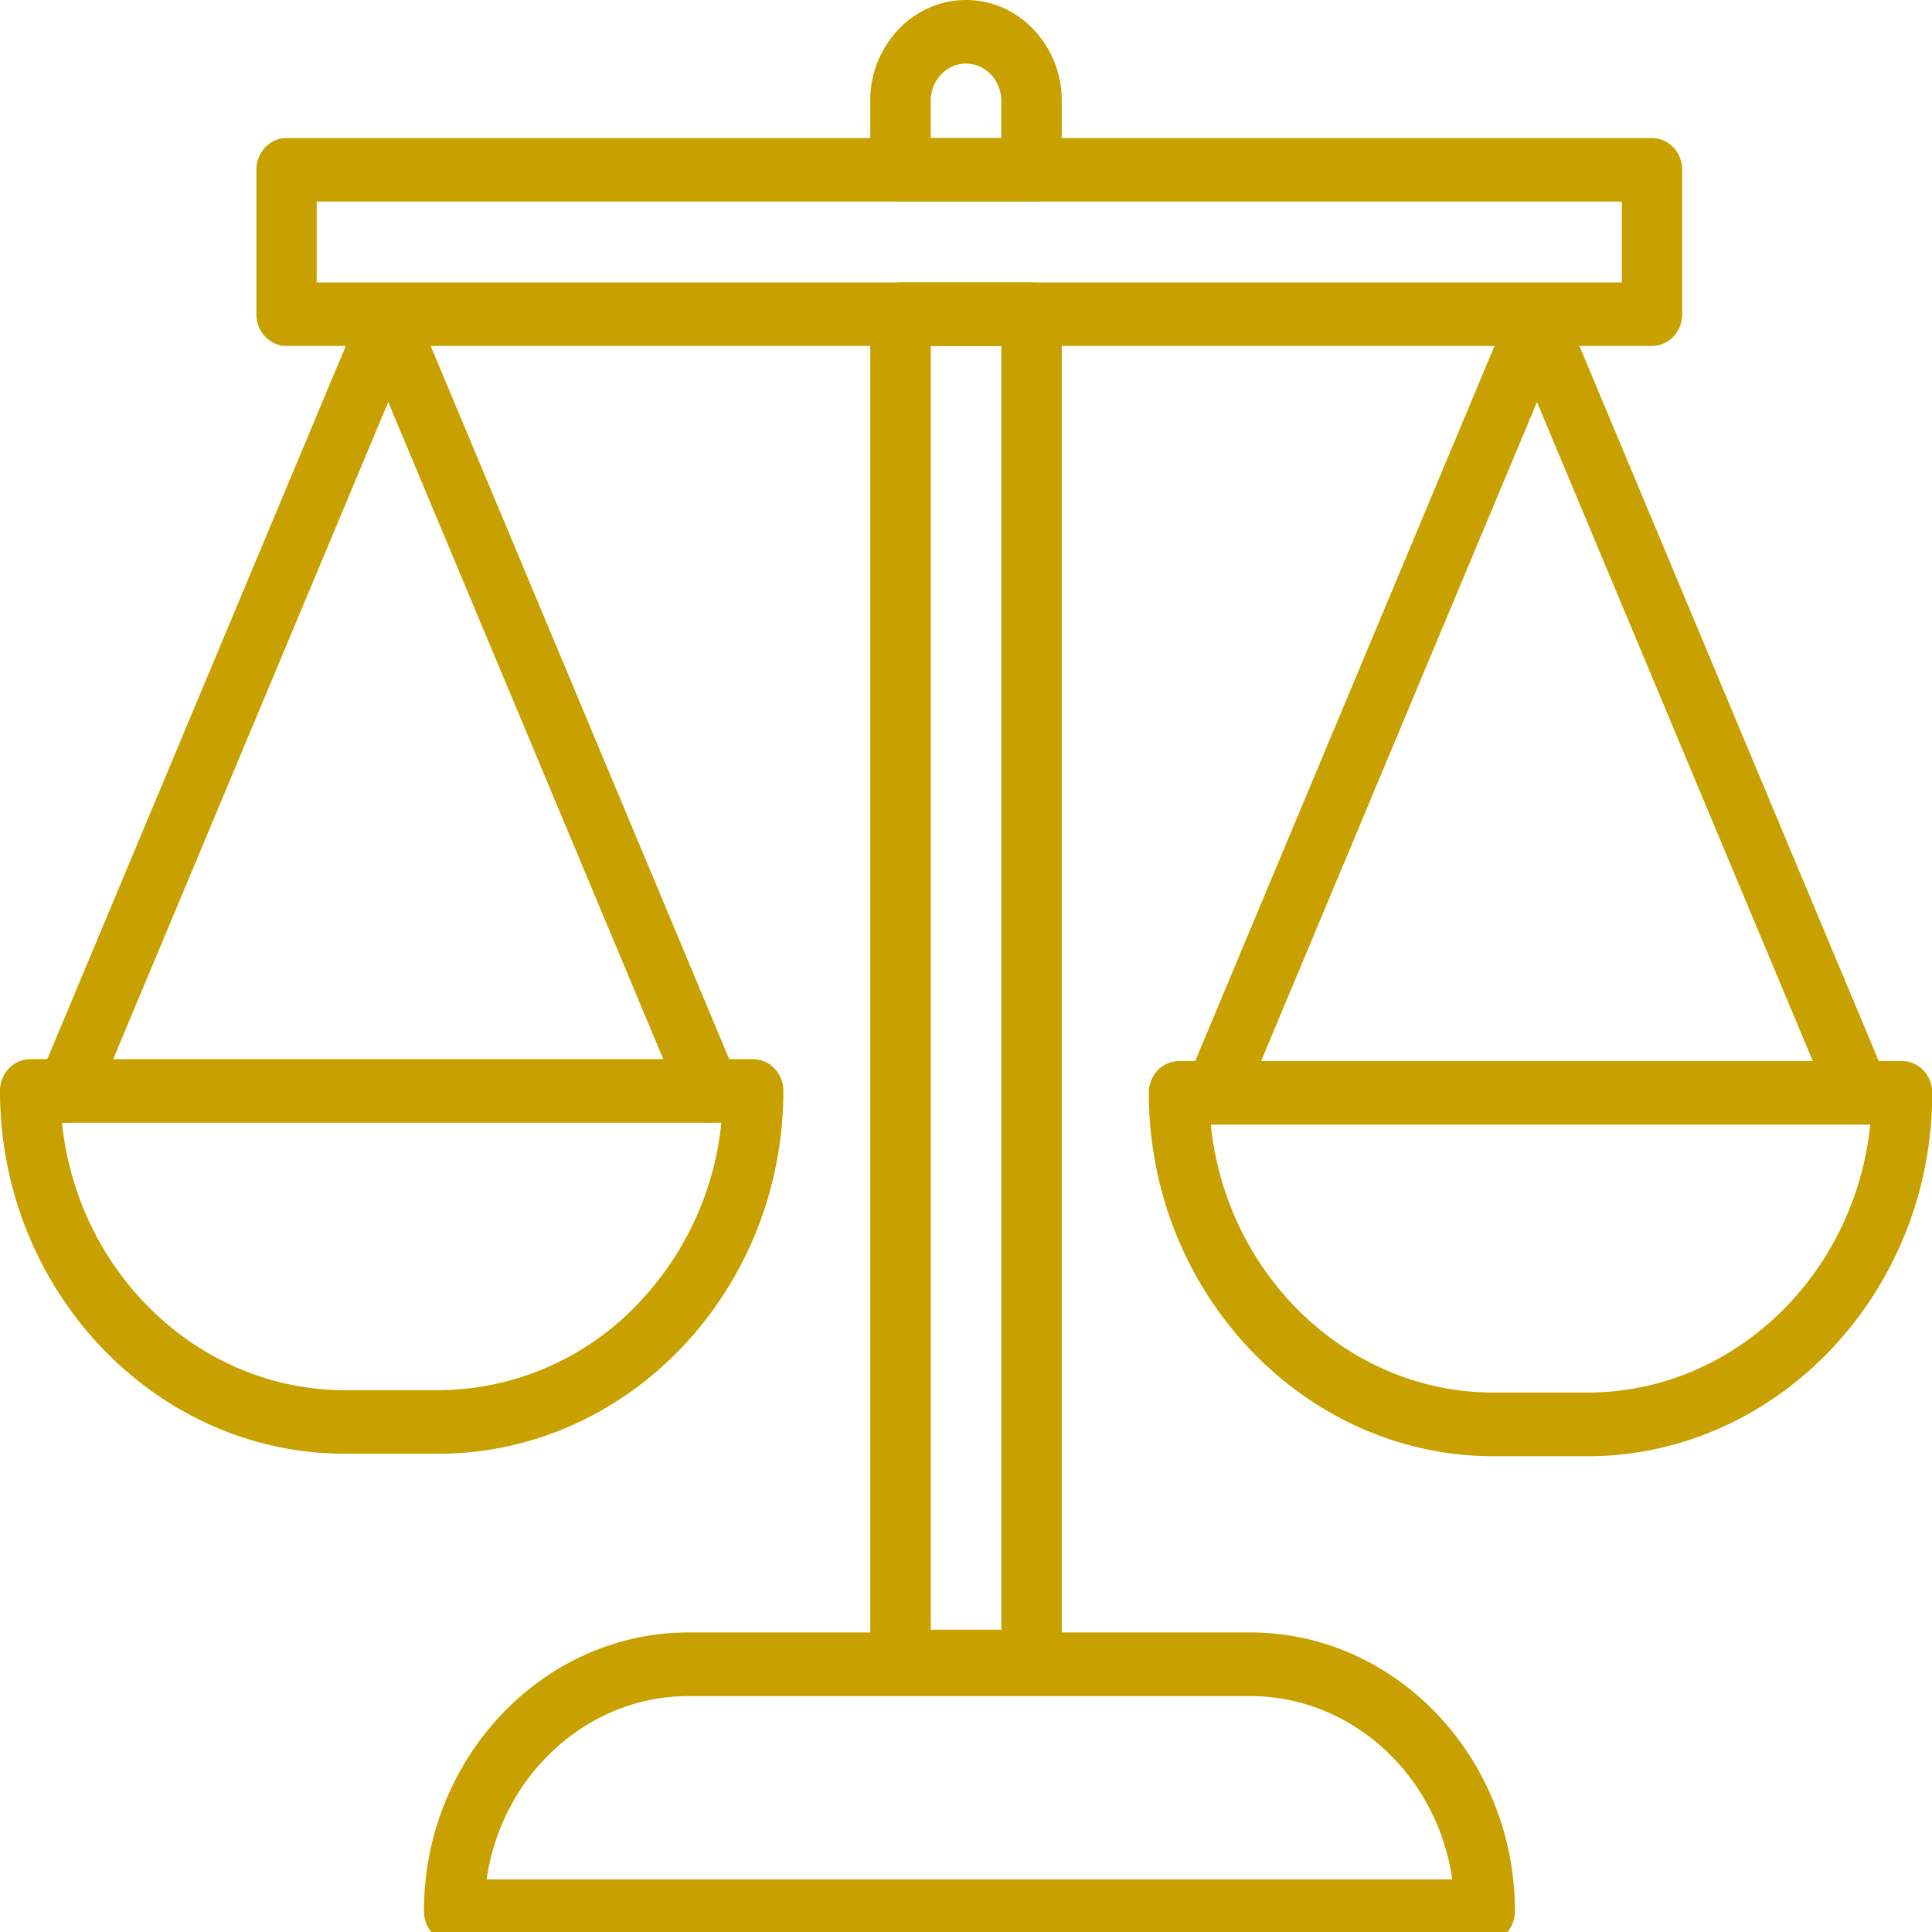
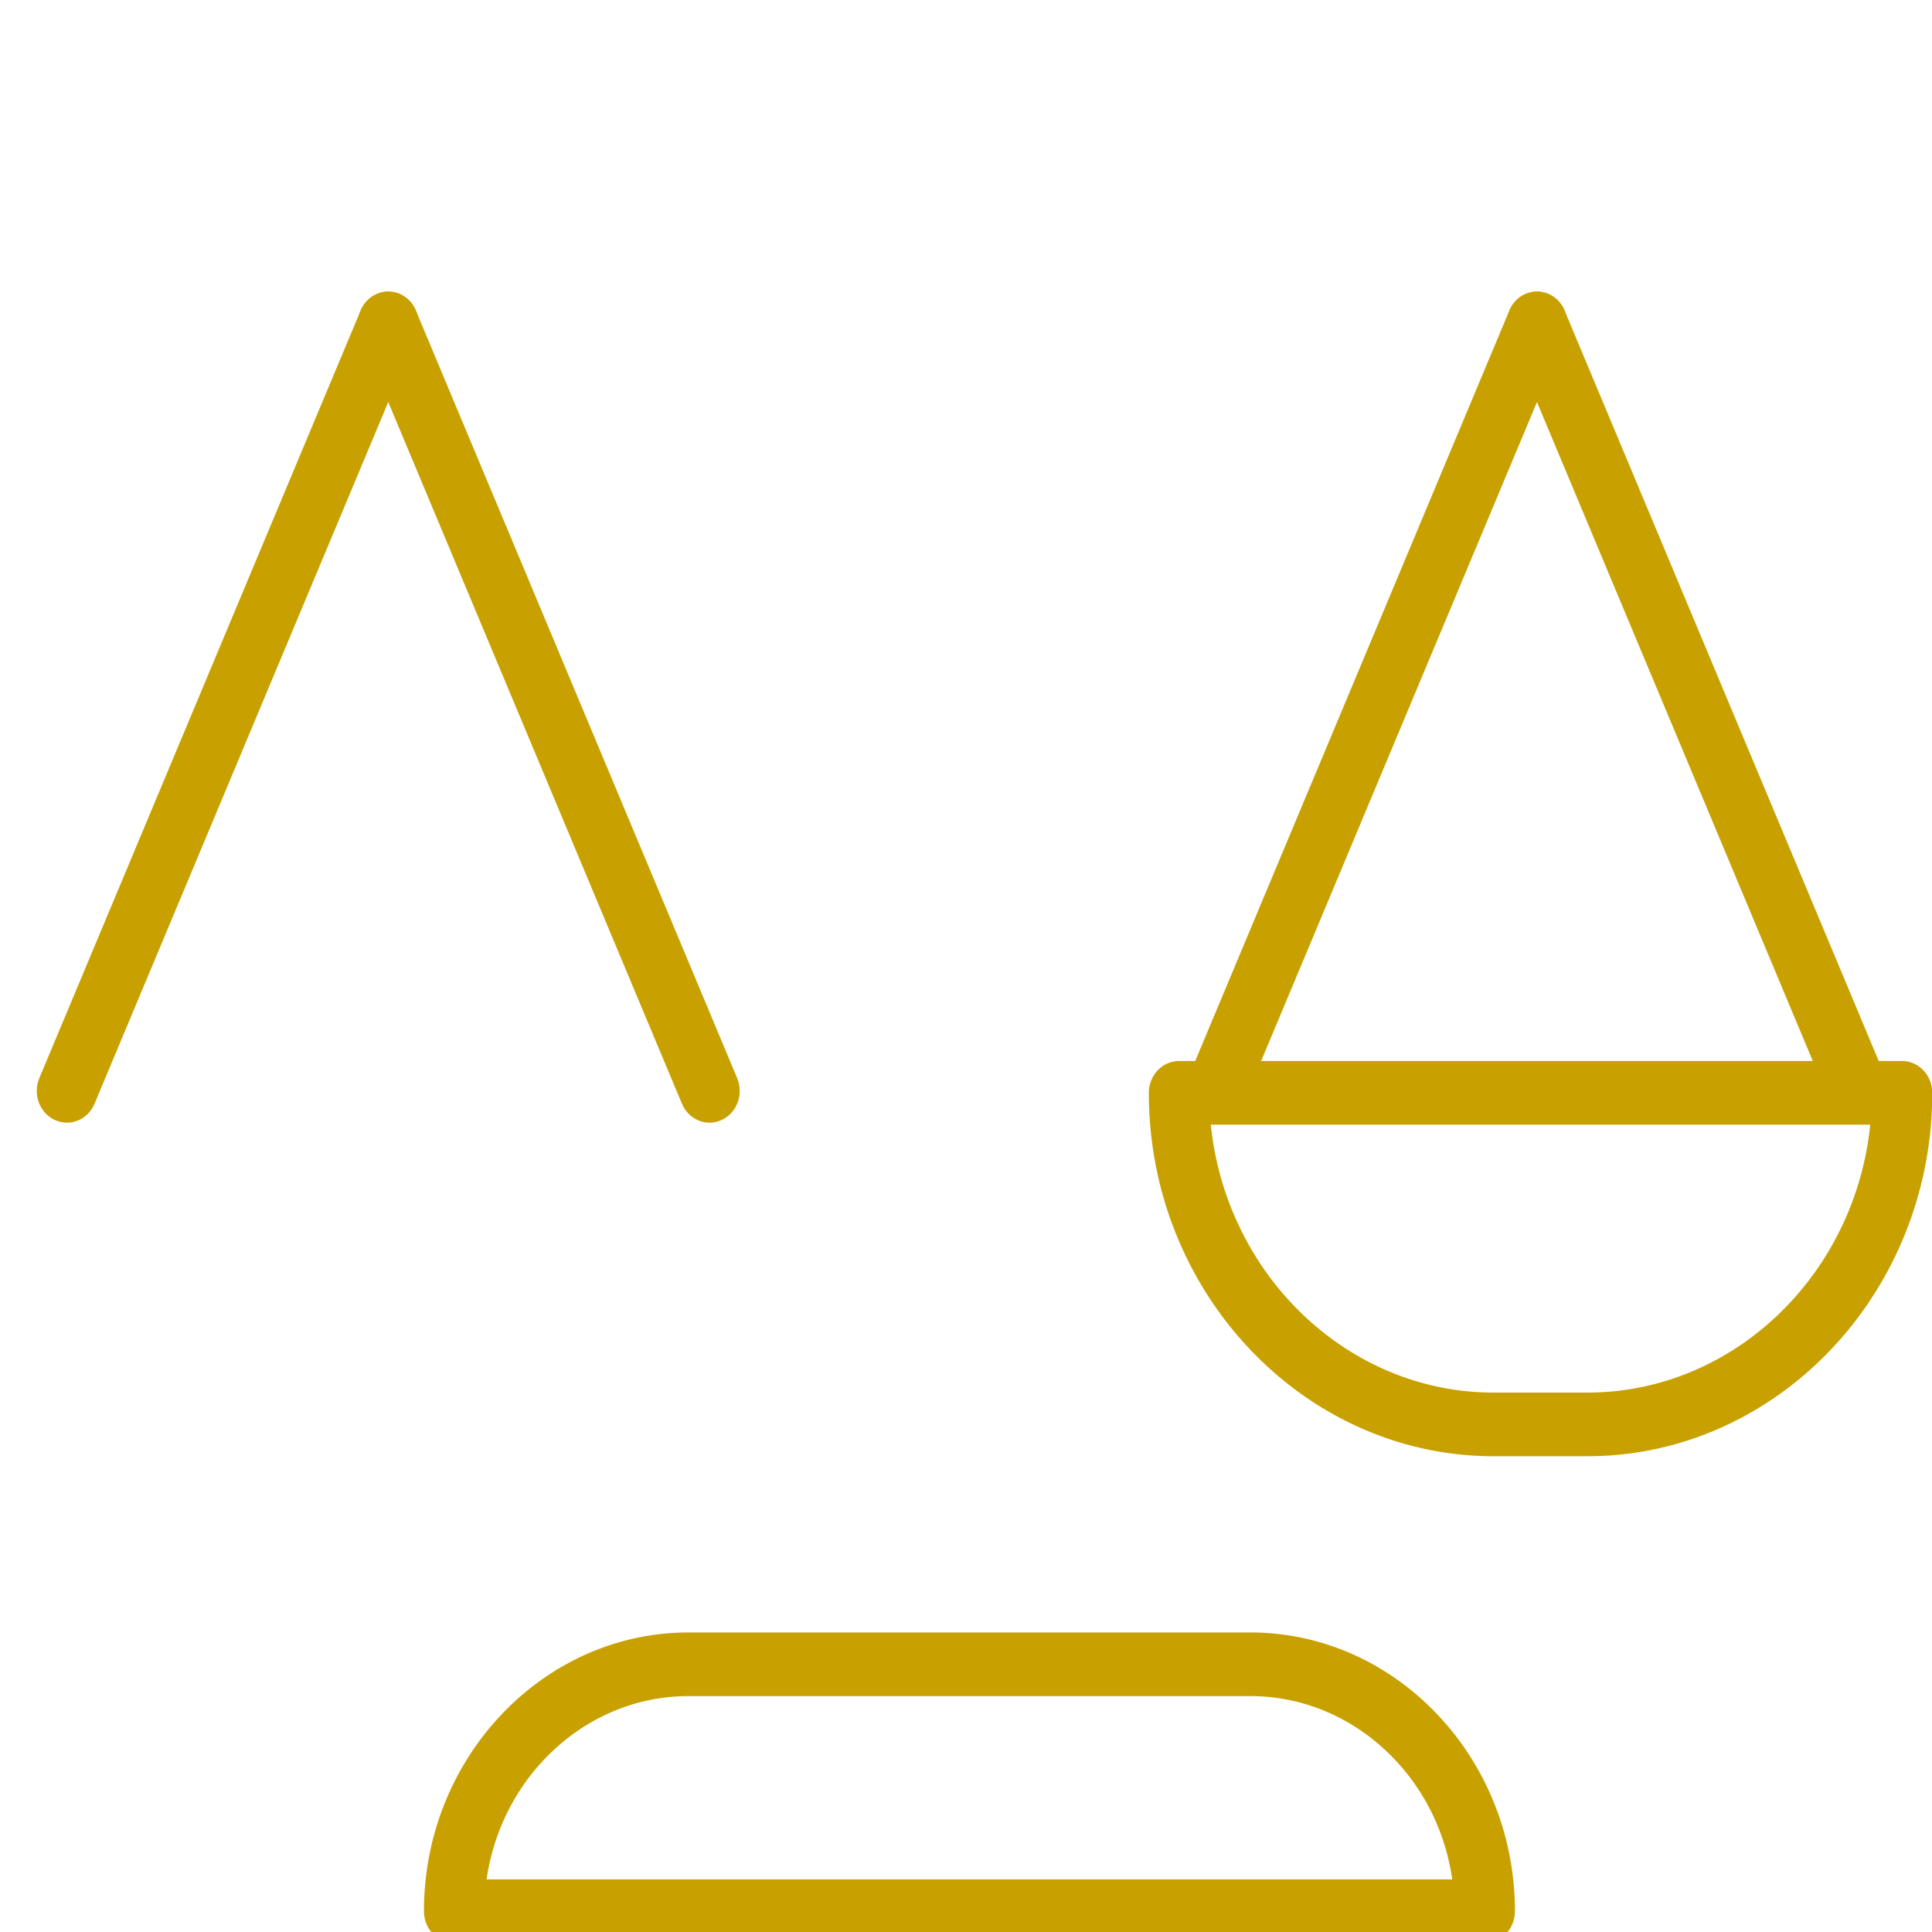
<svg xmlns="http://www.w3.org/2000/svg" width="30" zoomAndPan="magnify" viewBox="0 0 22.5 22.5" height="30" preserveAspectRatio="xMidYMid">
  <defs>
    <clipPath id="A">
      <path d="M36.488 134.484H132v25.266H36.488zm0 0" clip-rule="nonzero" />
    </clipPath>
    <clipPath id="B">
      <path d="M99.809 87.496h68.168v32.848H99.809zm0 0" clip-rule="nonzero" />
    </clipPath>
  </defs>
-   <path fill="#c8a100" d="M11.25 0c.307 0 .586.131.788.344a1.2 1.2 0 0 1 .327.829v.806c0 .204-.158.369-.352.369h-1.526c-.194 0-.352-.166-.352-.369v-.806a1.2 1.2 0 0 1 .327-.829c.202-.212.48-.344.787-.344zm0 .74a.4.4 0 0 0-.29.128.44.44 0 0 0-.121.305v.435h.822v-.435c0-.119-.047-.227-.121-.305a.4.4 0 0 0-.29-.128zm1.115 2.92v15.69c0 .204-.158.37-.352.37h-1.526c-.194 0-.352-.166-.352-.37V3.659c0-.205.158-.37.352-.37h1.526c.194 0 .352.166.352.37zm-.703 15.32V4.029h-.822v14.95h.822" />
  <g clip-path="url(#A)" transform="matrix(.134 0 0 .141 -.006 .014)">
    <path fill="#c8a100" d="M129.082 160.387H39.516c-1.445 0-2.625-1.18-2.625-2.629 0-6.336 2.586-12.09 6.754-16.262s9.914-6.762 16.238-6.762h48.836c6.324 0 12.07 2.59 16.238 6.762s6.75 9.926 6.75 16.262a2.63 2.63 0 0 1-2.625 2.629zm-86.746-5.258h83.926a17.77 17.77 0 0 0-5.016-9.918c-3.219-3.223-7.652-5.219-12.527-5.219H59.883c-4.879 0-9.312 1.996-12.527 5.219a17.8 17.8 0 0 0-5.02 9.918" />
  </g>
  <g fill="#c8a100">
-     <path d="M3.337 1.608H19.24c.194 0 .351.166.351.37v1.681c0 .204-.158.37-.351.37H3.337c-.194 0-.351-.166-.351-.37V1.978c0-.205.157-.37.351-.37zm15.551.74h-15.2v.942h15.2v-.942M.352 12.335h8.419c.194 0 .352.166.352.37 0 1.162-.452 2.219-1.179 2.984S6.211 16.93 5.106 16.93H4.015c-1.104 0-2.109-.475-2.836-1.241S0 13.868 0 12.705c0-.204.158-.37.352-.37zm8.048.74H.722c.083.811.432 1.542.955 2.091.6.632 1.429 1.024 2.339 1.024h1.091a3.22 3.22 0 0 0 2.339-1.024 3.56 3.56 0 0 0 .955-2.091H8.4" />
    <path d="M4.843 3.914c.079-.187-.002-.405-.18-.487s-.384.003-.463.189l-3.742 8.94c-.078.187.002.405.18.487s.385-.002.463-.189l3.742-8.94" />
    <path d="M4.843 3.616c-.078-.186-.285-.272-.463-.189s-.258.3-.18.487l3.742 8.94c.078.186.285.272.463.189s.258-.3.18-.487l-3.742-8.94" />
  </g>
  <g clip-path="url(#B)" transform="matrix(.134 0 0 .141 -.006 .014)">
    <path fill="#c8a100" d="M102.516 87.535h62.836a2.63 2.63 0 0 1 2.625 2.629c0 8.258-3.371 15.762-8.801 21.199s-12.926 8.816-21.172 8.816h-8.145c-8.242 0-15.734-3.375-21.168-8.816s-8.801-12.941-8.801-21.199a2.63 2.63 0 0 1 2.625-2.629zm60.07 5.258h-57.309c.617 5.762 3.227 10.953 7.125 14.855 4.484 4.488 10.664 7.273 17.457 7.273h8.145c6.797 0 12.977-2.785 17.461-7.273 3.895-3.902 6.508-9.094 7.121-14.855" />
  </g>
  <g fill="#c8a100">
    <path d="M18.221 3.914c.078-.187-.003-.405-.18-.487s-.385.003-.463.189l-3.742 8.94c-.078.187.003.405.18.487s.385-.002.463-.189l3.742-8.94" />
    <path d="M18.221 3.616c-.078-.186-.286-.272-.463-.189s-.258.3-.18.487l3.742 8.94c.078.186.285.272.463.189s.258-.3.18-.487l-3.742-8.94" />
  </g>
</svg>